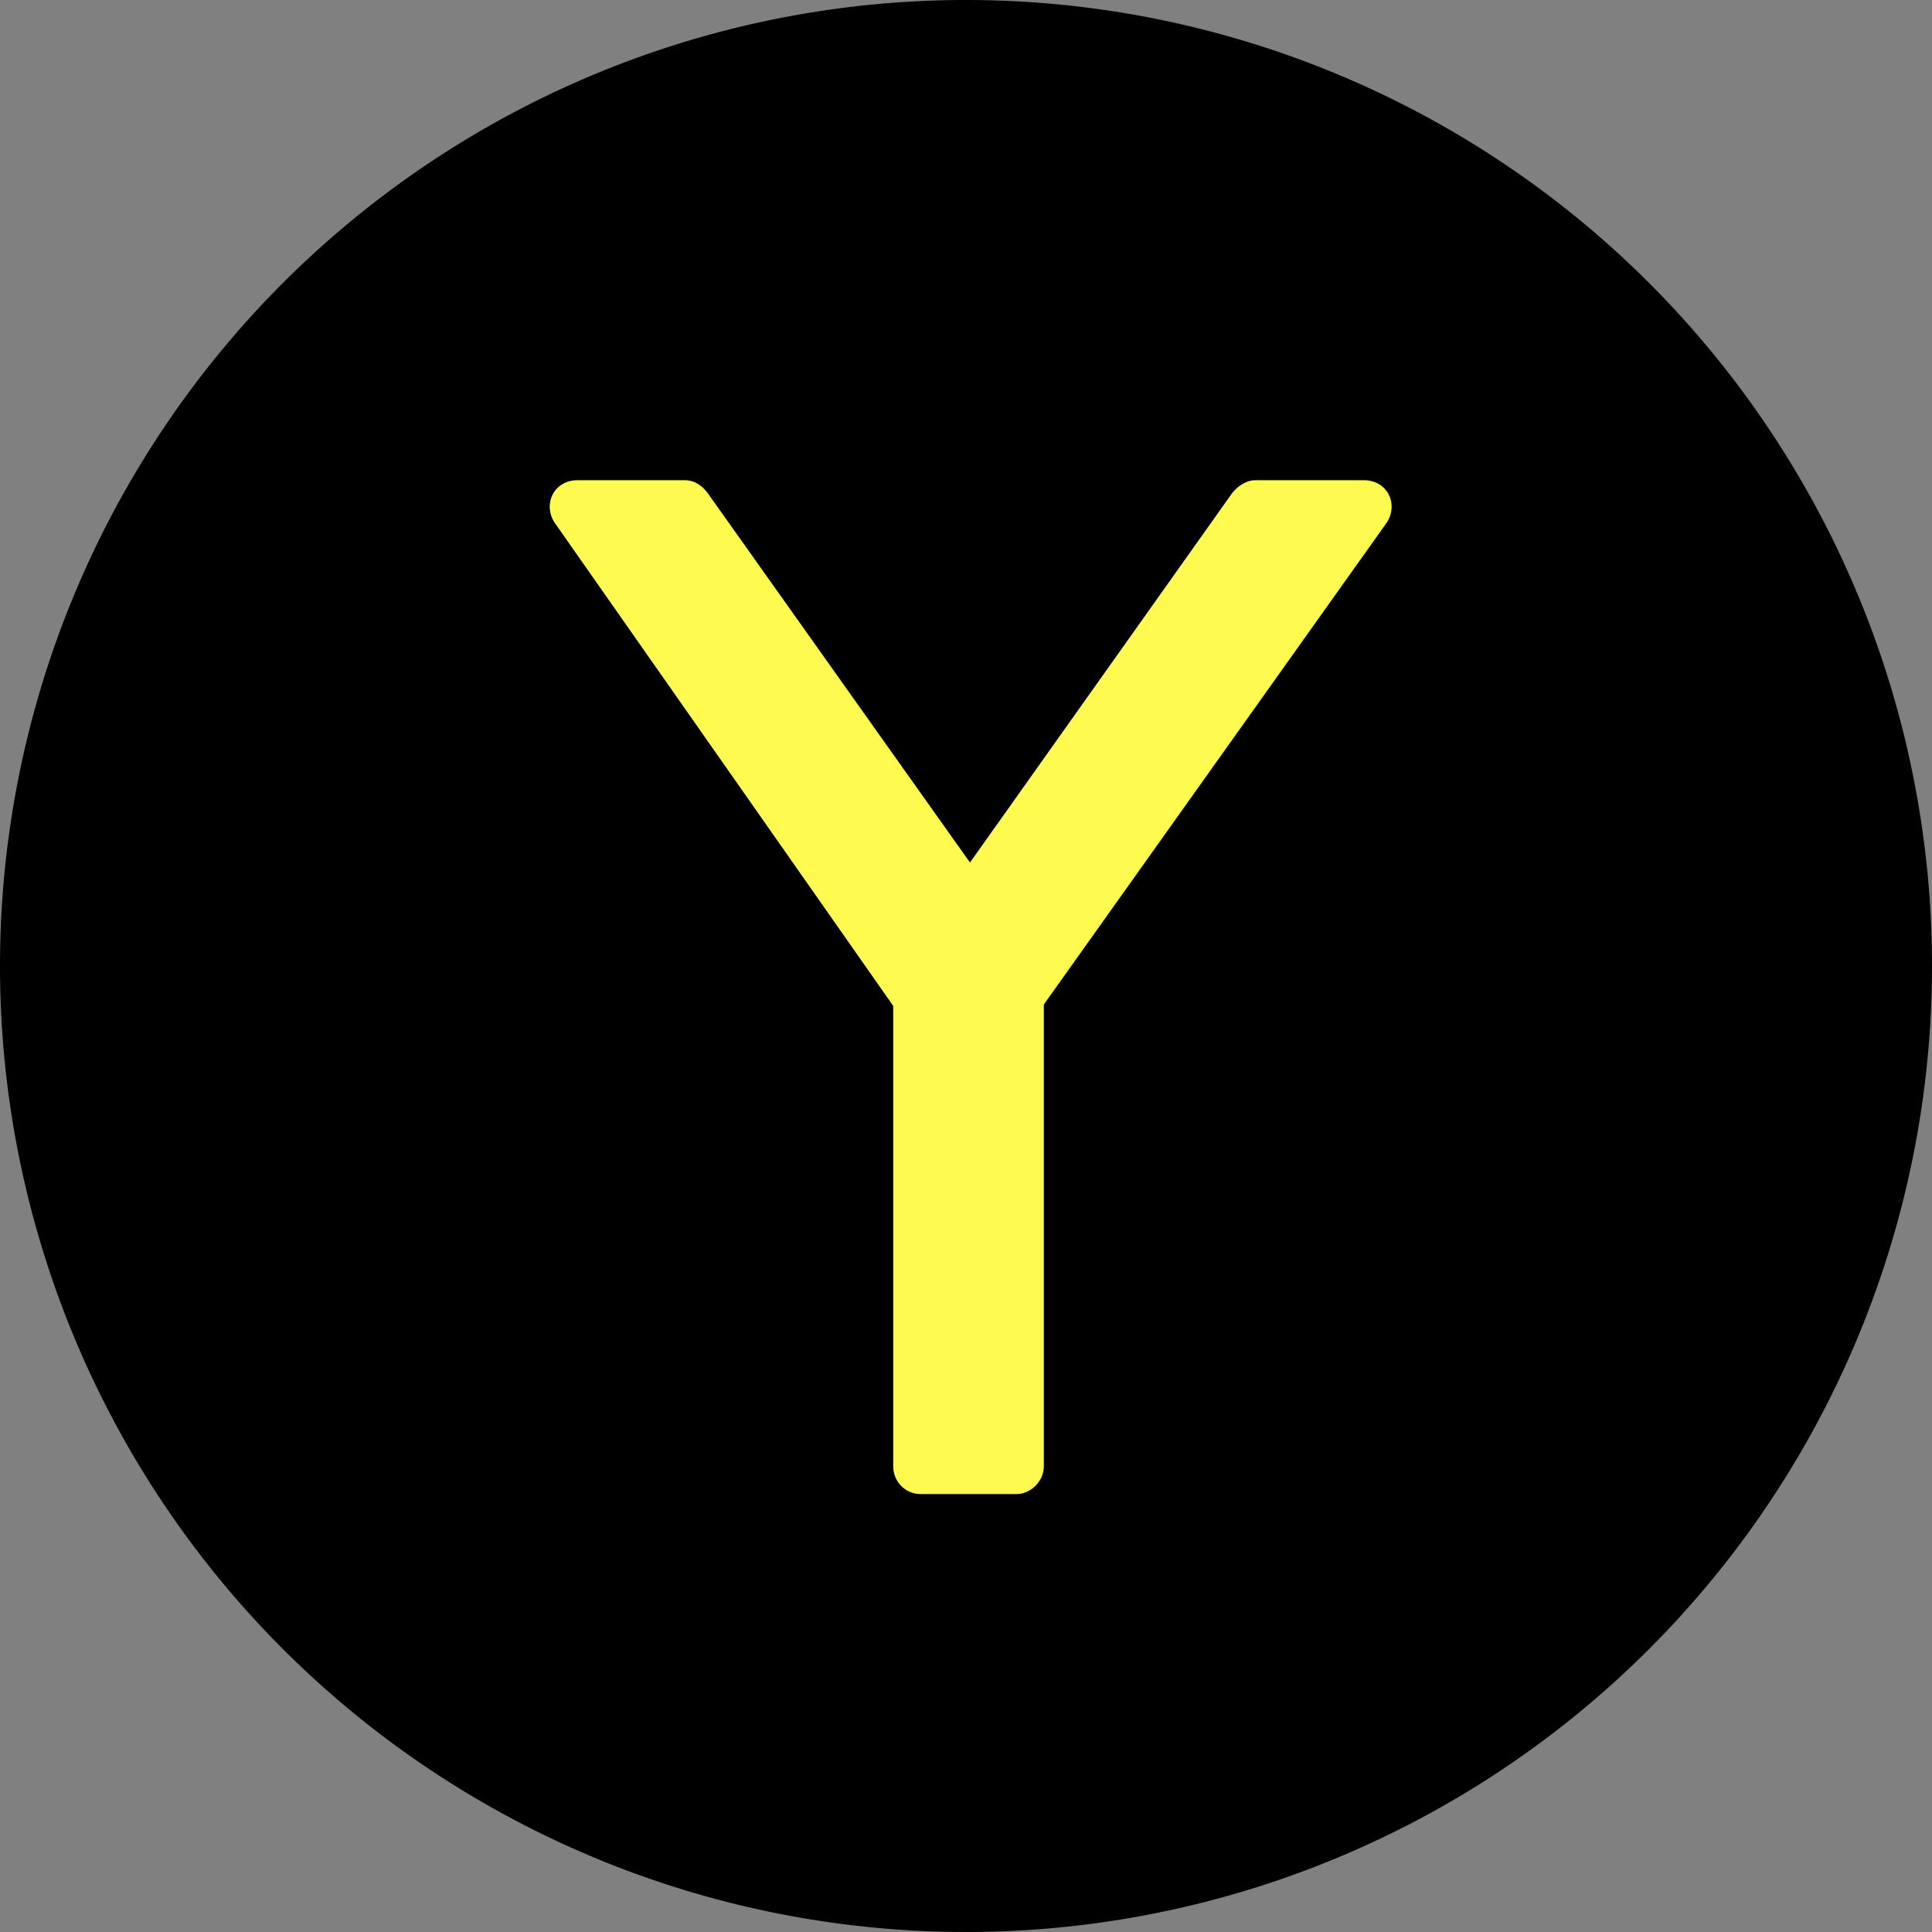
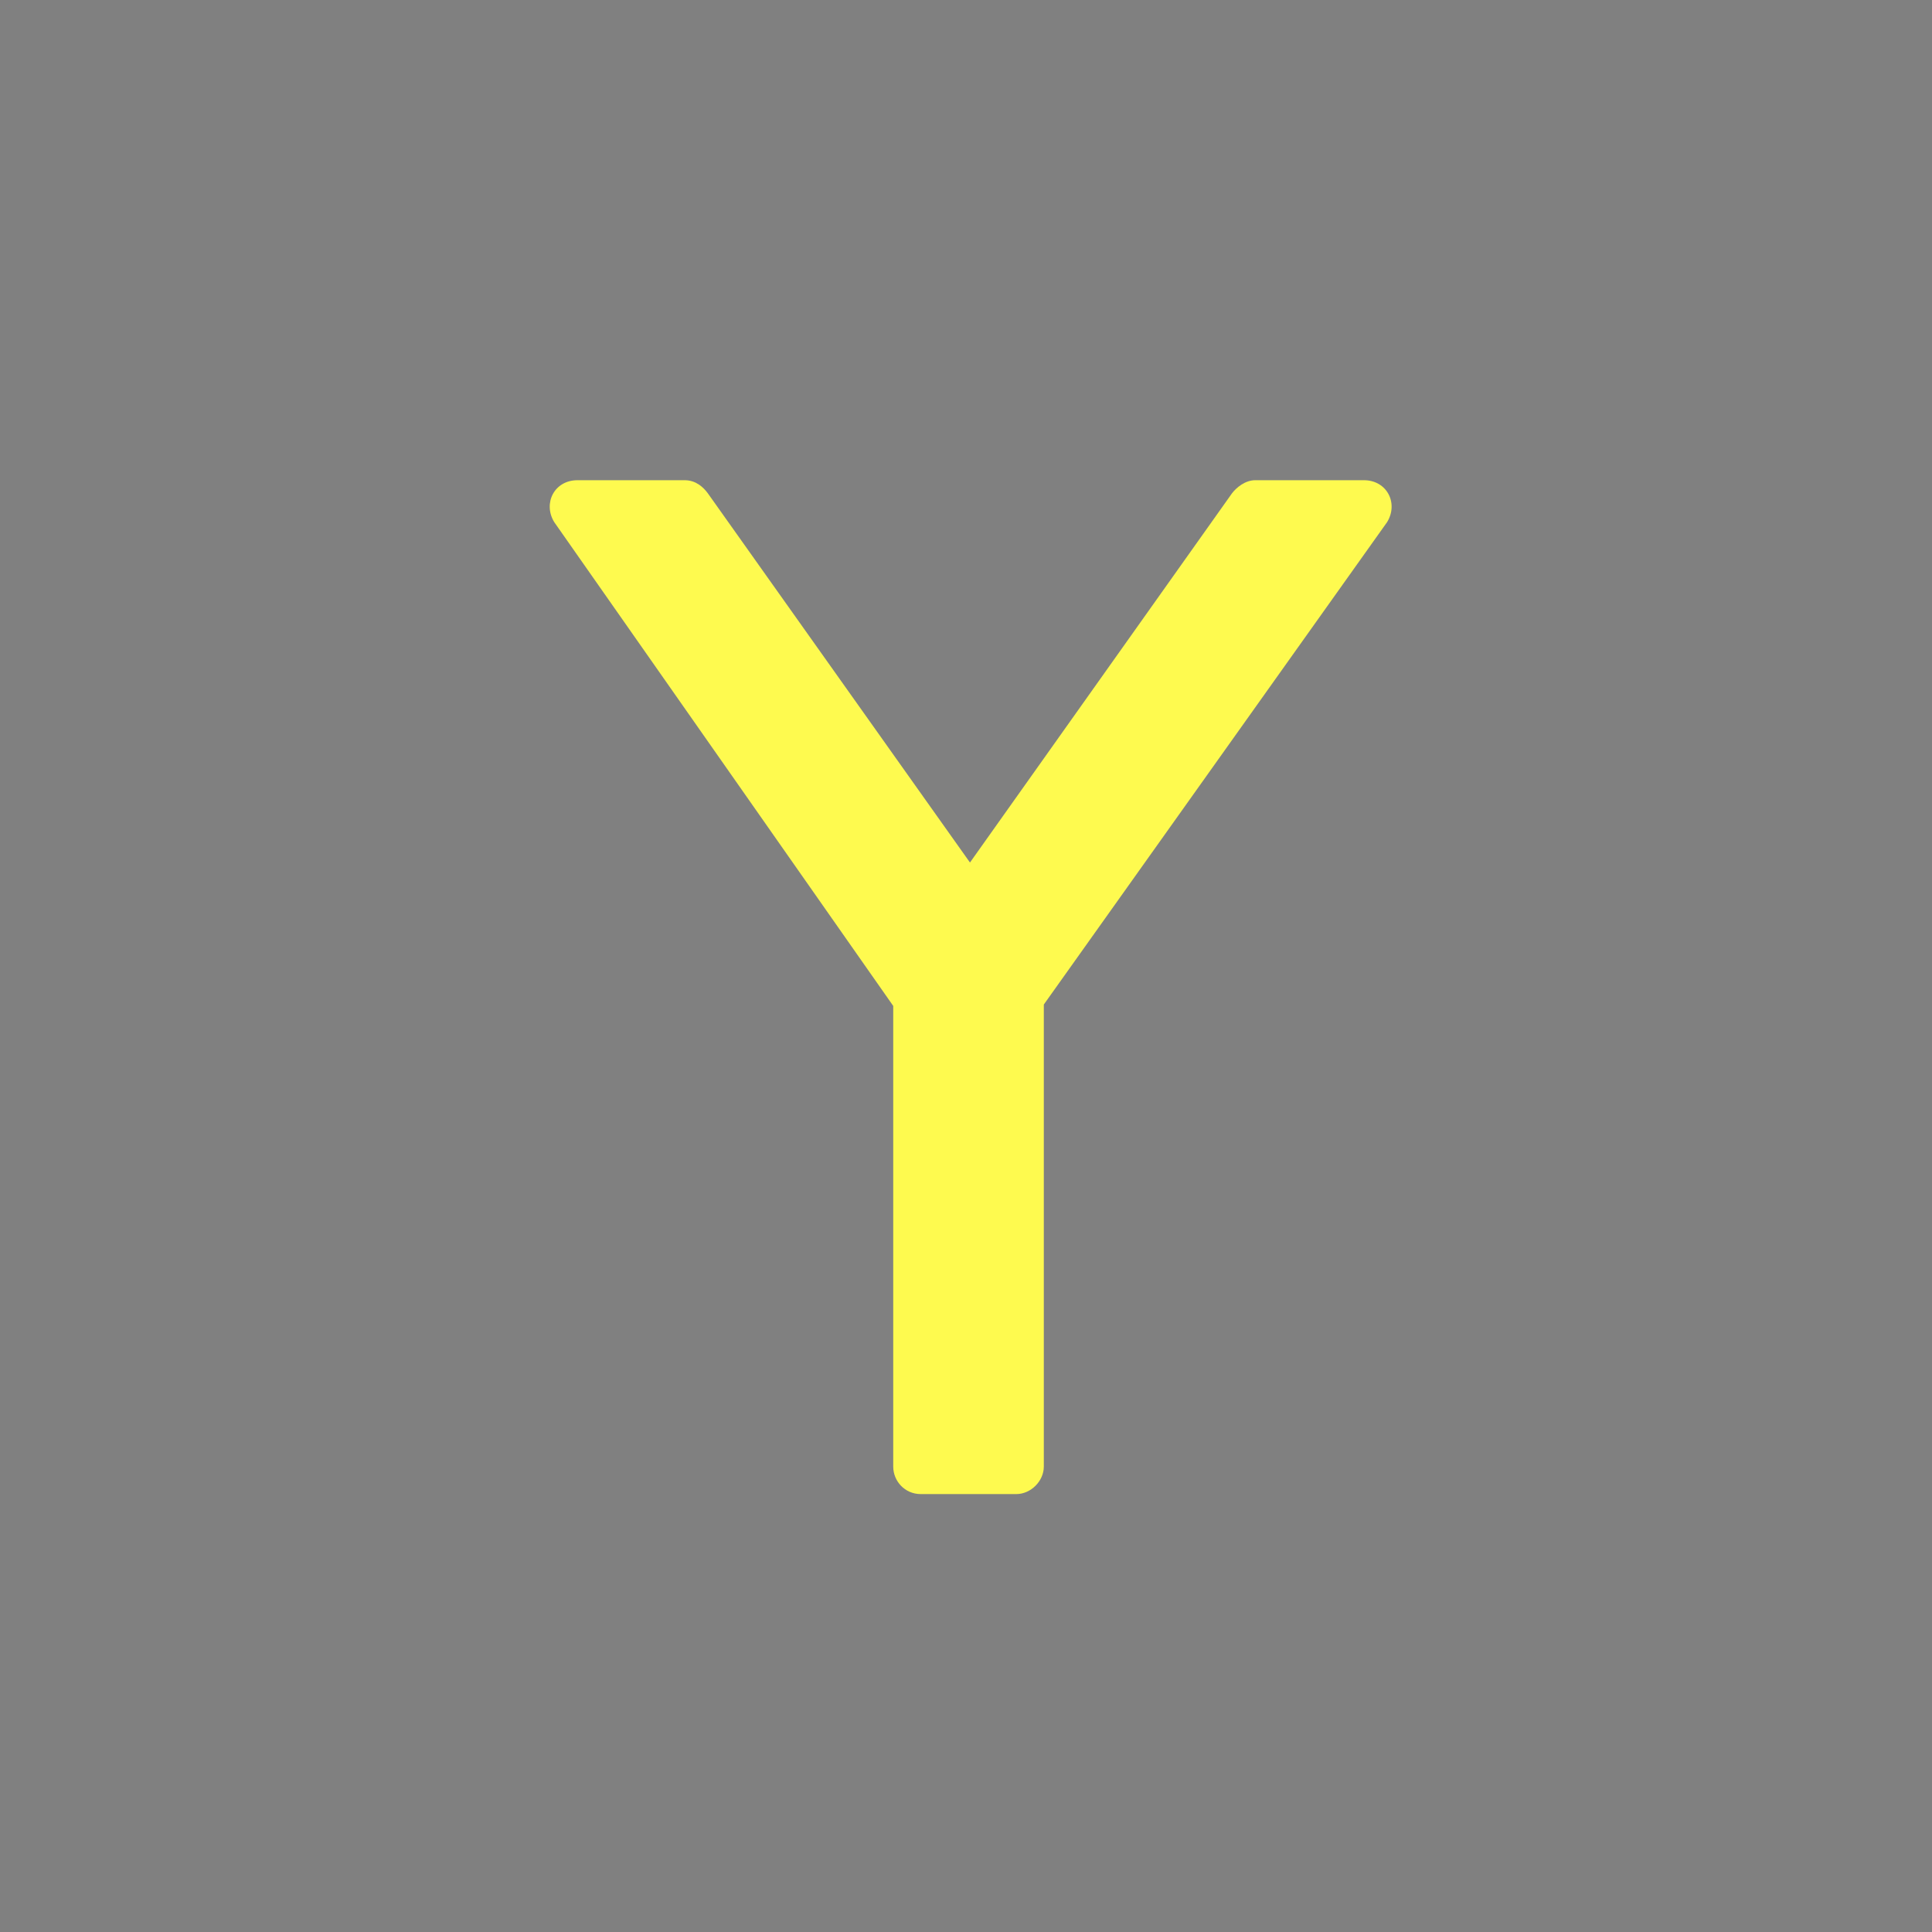
<svg xmlns="http://www.w3.org/2000/svg" width="18" height="18" fill-rule="evenodd">
  <rect width="100%" height="100%" fill="#808080" stroke="none" />
-   <path d="M9 0a9 9 0 1 1 0 18A9 9 0 1 1 9 0z" />
  <path fill="#fefa4f" d="M8.322 13.664c0 .135.108.256.256.256h.891c.135 0 .256-.121.256-.256V9.359l3.198-4.494c.108-.175 0-.391-.216-.391h-1.012c-.094 0-.175.068-.216.121L9.037 8.036 6.594 4.595c-.04-.054-.108-.121-.216-.121H5.38c-.216 0-.324.216-.216.391l3.158 4.507z" />
</svg>